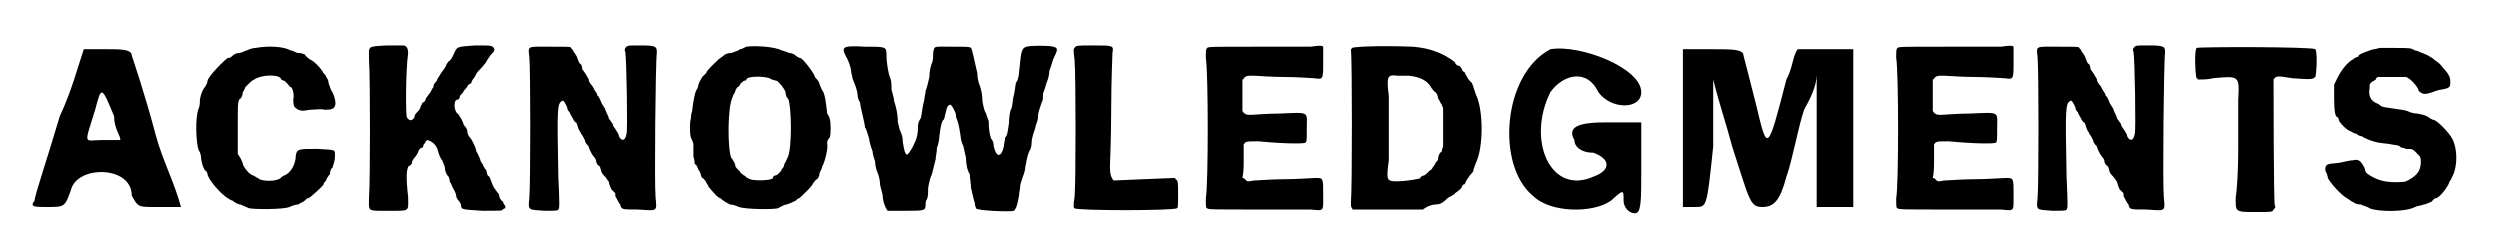
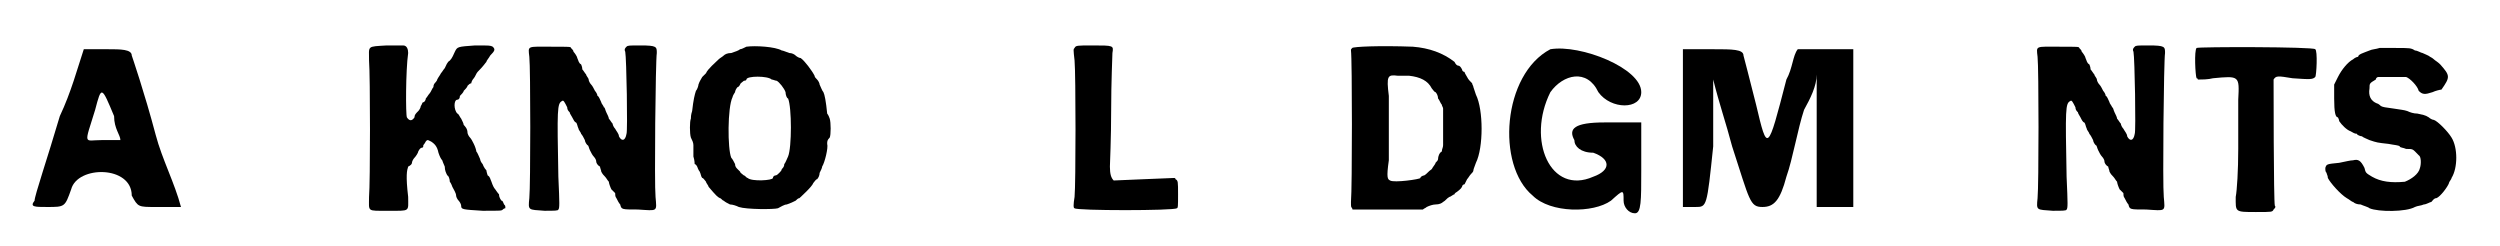
<svg xmlns="http://www.w3.org/2000/svg" xmlns:xlink="http://www.w3.org/1999/xlink" width="193px" height="19px" viewBox="0 0 1934 195" version="1.1">
  <defs>
    <path id="gl10244" d="M 24 57 C 14 91 4 120 4 124 C 0 129 4 129 14 129 C 28 129 28 129 33 115 C 38 96 81 96 81 120 C 86 129 86 129 100 129 C 110 129 115 129 120 129 C 115 110 105 91 100 72 C 91 38 81 9 81 9 C 81 4 72 4 62 4 C 57 4 48 4 43 4 C 38 19 33 38 24 57 M 67 57 C 67 67 72 72 72 76 C 67 76 62 76 57 76 C 43 76 43 81 52 52 C 57 33 57 33 67 57 z" fill="black" />
-     <path id="gl9234" d="M 62 8 C 60 8 57 9 55 10 C 54 10 51 12 49 12 C 47 12 45 13 44 14 C 43 15 42 16 40 16 C 37 18 25 30 24 34 C 24 36 23 37 22 39 C 21 40 19 43 18 49 C 18 51 18 54 17 56 C 14 63 15 84 17 89 C 18 90 19 93 19 96 C 20 102 21 103 22 105 C 23 105 24 107 24 108 C 25 113 35 124 40 127 C 40 127 43 129 44 129 C 45 130 48 132 50 132 C 52 133 55 134 57 135 C 62 136 84 136 89 134 C 91 133 94 132 96 132 C 97 131 100 130 101 129 C 102 128 103 127 104 127 C 105 127 116 117 116 116 C 116 115 117 114 118 113 C 118 112 120 109 121 108 C 121 106 122 103 123 103 C 124 100 125 97 125 94 C 125 88 126 89 111 88 C 96 88 95 88 94 93 C 94 100 90 107 85 109 C 84 109 82 111 82 111 C 79 114 66 114 64 111 C 63 111 61 109 60 109 C 57 108 53 103 52 100 C 52 99 51 97 50 95 C 49 94 49 93 48 92 C 48 85 48 79 48 72 C 48 52 48 52 49 49 C 51 48 52 45 52 43 C 53 42 54 39 54 39 C 58 35 59 34 61 33 C 67 29 80 29 82 32 C 82 33 84 34 85 34 C 86 35 87 36 88 37 C 89 39 90 39 90 39 C 91 39 93 44 92 49 C 92 55 93 55 96 57 C 99 58 99 58 105 57 C 109 57 114 56 117 57 C 123 57 124 56 125 54 C 126 52 125 47 123 43 C 122 42 121 39 120 36 C 120 34 119 32 118 31 C 118 30 117 29 116 28 C 114 24 108 18 105 17 C 104 16 102 15 101 13 C 100 13 99 12 96 12 C 94 12 92 10 90 10 C 85 7 73 6 62 8 z" fill="black" />
    <path id="gl10245" d="M 41 3 C 25 4 27 3 27 15 C 28 27 28 112 27 123 C 27 135 25 134 42 134 C 60 134 58 135 58 123 C 56 106 57 102 58 99 C 60 98 61 97 61 96 C 61 95 62 93 63 92 C 64 91 66 88 66 87 C 67 85 68 84 69 84 C 70 84 70 83 70 82 C 70 82 71 81 72 79 C 72 79 73 78 73 78 C 75 78 75 79 76 79 C 79 81 81 83 82 88 C 83 91 84 93 85 94 C 85 94 86 97 87 99 C 87 102 88 104 89 106 C 90 106 91 109 91 111 C 92 112 93 115 93 115 C 94 117 96 120 96 122 C 96 123 97 125 98 126 C 99 127 100 129 100 130 C 100 133 101 133 117 134 C 132 134 132 134 133 133 C 134 132 135 132 135 132 C 135 130 135 130 134 129 C 133 127 133 126 132 126 C 132 126 130 124 130 121 C 129 120 127 117 127 117 C 126 116 125 114 124 111 C 123 109 123 107 121 106 C 121 106 120 103 120 102 C 118 100 117 97 117 97 C 116 96 115 94 115 93 C 114 91 113 88 112 87 C 112 86 111 83 110 81 C 109 79 108 77 107 76 C 106 75 105 73 105 72 C 105 69 103 67 102 66 C 102 65 101 63 100 61 C 99 60 98 57 97 57 C 94 54 94 46 97 46 C 98 46 99 45 99 43 C 100 42 102 40 102 39 C 103 38 105 36 105 35 C 106 34 107 33 108 33 C 108 32 109 30 110 29 C 111 28 112 25 113 24 C 118 19 119 17 120 16 C 120 15 122 13 123 11 C 127 7 127 6 125 4 C 123 3 123 3 111 3 C 97 4 97 4 95 8 C 94 10 93 13 91 15 C 89 16 88 19 87 21 C 86 22 85 24 84 25 C 83 27 82 28 81 30 C 81 31 79 33 79 33 C 79 33 78 34 78 36 C 77 37 76 40 75 41 C 74 42 73 44 72 45 C 72 46 71 48 70 48 C 69 48 69 50 68 51 C 68 52 67 54 66 55 C 64 57 63 58 63 60 C 61 63 59 63 57 60 C 56 58 56 23 58 9 C 58 6 57 3 54 3 C 54 3 48 3 41 3 z" fill="black" />
    <path id="gl9473" d="M 84 10 C 83 11 82 12 83 14 C 84 19 85 77 84 79 C 83 85 80 85 78 81 C 78 79 76 77 75 75 C 74 74 73 72 73 71 C 72 70 71 68 70 67 C 70 66 69 64 68 62 C 67 60 67 58 66 58 C 66 57 64 55 64 54 C 63 52 62 49 61 49 C 61 48 60 46 59 45 C 58 43 57 41 56 40 C 55 39 54 37 54 36 C 54 35 52 33 52 32 C 51 31 50 29 49 28 C 49 26 48 24 48 24 C 46 23 46 21 45 19 C 45 18 43 15 42 14 C 42 13 41 12 40 11 C 40 10 39 10 24 10 C 5 10 6 9 7 18 C 8 27 8 120 7 130 C 6 140 6 139 19 140 C 27 140 30 140 30 139 C 31 138 31 135 30 113 C 29 59 29 55 33 53 C 34 52 35 54 37 58 C 37 60 38 61 39 62 C 39 63 40 64 41 66 C 42 68 43 70 44 70 C 45 71 45 73 46 75 C 46 76 48 78 48 79 C 49 80 50 82 51 84 C 51 85 52 87 53 88 C 54 88 54 90 55 92 C 56 94 57 96 58 97 C 58 97 60 99 60 101 C 60 102 61 104 63 105 C 63 106 64 108 64 109 C 65 111 66 112 67 113 C 68 114 69 116 70 117 C 70 118 71 121 72 123 C 73 124 75 126 75 126 C 75 127 75 129 76 130 C 77 132 78 134 79 135 C 80 139 80 139 93 139 C 109 140 108 141 107 129 C 106 119 107 21 108 15 C 108 10 108 9 95 9 C 86 9 85 9 84 10 z" fill="black" />
    <path id="gl9472" d="M 54 7 C 52 8 50 9 49 9 C 48 10 45 11 42 12 C 39 12 37 13 36 14 C 35 15 33 16 32 17 C 30 19 23 25 22 28 C 21 29 20 30 19 31 C 18 33 17 34 16 37 C 16 38 15 41 14 42 C 13 45 12 49 11 58 C 10 61 10 63 10 64 C 9 66 9 76 10 79 C 11 81 12 83 12 85 C 12 88 12 92 12 94 C 13 97 13 100 13 100 C 13 100 14 100 15 102 C 15 102 16 105 17 106 C 18 108 18 110 19 111 C 20 111 21 113 22 114 C 22 115 24 117 24 118 C 30 125 31 126 33 127 C 34 127 35 129 36 129 C 37 130 39 131 41 132 C 43 132 46 133 48 134 C 54 136 76 136 79 135 C 81 134 84 132 86 132 C 89 131 91 130 93 129 C 94 128 95 127 96 127 C 97 126 106 118 107 115 C 108 114 109 112 110 112 C 111 111 112 109 112 107 C 113 105 114 103 114 102 C 116 99 119 87 118 84 C 118 82 118 81 120 79 C 121 77 121 67 120 64 C 120 64 119 61 118 60 C 117 50 116 45 115 43 C 114 42 113 39 112 37 C 112 36 111 34 110 33 C 109 32 108 31 108 30 C 106 26 100 18 97 16 C 96 16 94 15 93 14 C 92 13 90 12 88 12 C 85 11 83 10 82 10 C 77 7 61 6 54 7 M 74 33 C 75 33 77 34 78 34 C 80 35 84 40 85 43 C 85 45 86 48 87 48 C 90 55 90 87 87 94 C 86 96 85 99 84 100 C 84 102 83 103 82 104 C 82 105 81 106 80 107 C 79 108 78 109 77 109 C 76 109 75 110 75 111 C 75 113 58 114 55 111 C 54 111 53 109 52 109 C 51 108 49 107 49 106 C 49 106 48 105 47 104 C 46 103 45 102 45 100 C 44 98 43 96 42 95 C 39 88 39 55 43 47 C 43 46 45 43 45 43 C 45 42 46 40 47 39 C 48 39 49 37 49 37 C 49 36 51 35 52 34 C 54 34 54 33 54 33 C 54 30 71 30 74 33 z" fill="black" />
-     <path id="gl10246" d="M 153 11 C 150 12 149 13 148 22 C 147 31 147 36 145 39 C 144 40 144 45 143 49 C 142 52 142 57 141 60 C 140 61 139 67 139 72 C 138 78 138 81 136 83 C 136 85 135 88 135 90 C 133 99 129 99 127 90 C 127 87 126 85 125 84 C 124 81 123 78 123 70 C 122 67 121 65 121 64 C 120 63 119 60 118 54 C 118 49 117 45 116 42 C 115 40 114 36 114 32 C 112 24 110 13 109 12 C 108 11 106 11 94 11 C 79 11 80 10 79 16 C 79 18 79 22 78 24 C 77 26 76 31 76 35 C 75 39 74 44 73 46 C 73 48 72 51 72 53 C 70 60 70 66 69 68 C 68 69 67 72 67 73 C 67 81 66 84 63 90 C 58 99 57 99 55 87 C 55 83 54 80 53 78 C 52 76 52 74 51 71 C 51 63 49 57 48 54 C 48 52 47 49 46 45 C 46 42 46 38 45 36 C 43 31 42 22 42 18 C 42 11 42 11 25 11 C 7 10 6 11 10 19 C 12 22 14 28 14 31 C 14 32 15 34 15 36 C 17 41 18 43 19 48 C 19 51 20 54 21 55 C 21 56 22 61 23 65 C 24 69 25 74 25 75 C 26 76 27 80 28 83 C 29 89 30 91 31 94 C 31 96 32 99 33 102 C 33 105 34 109 35 111 C 36 113 37 118 37 121 C 38 125 39 128 39 129 C 39 129 39 132 40 135 C 41 138 42 140 43 141 C 43 141 48 141 57 141 C 72 141 73 141 73 136 C 73 135 73 133 74 132 C 75 130 75 127 75 123 C 76 117 77 114 78 112 C 78 112 79 108 81 100 C 81 98 82 94 82 91 C 83 89 84 84 84 81 C 85 73 86 70 87 69 C 88 69 88 66 89 63 C 90 58 91 57 93 57 C 94 58 97 63 97 65 C 97 66 97 67 98 69 C 99 72 100 76 101 84 C 101 85 102 88 103 90 C 103 91 104 94 105 99 C 105 104 106 109 108 112 C 108 115 109 120 109 123 C 110 127 111 132 112 135 C 112 137 113 139 113 139 C 113 141 141 142 143 141 C 145 139 146 135 147 129 C 147 127 148 123 148 121 C 148 119 150 115 150 114 C 151 112 152 108 152 106 C 153 102 153 99 155 94 C 156 93 157 90 157 87 C 157 83 159 78 160 75 C 160 73 162 70 162 67 C 162 63 163 61 165 55 C 166 54 166 51 166 48 C 167 46 168 42 169 39 C 170 37 171 33 171 30 C 172 28 173 24 174 21 C 178 13 178 12 174 11 C 171 10 156 10 153 11 z" fill="black" />
    <path id="gl10247" d="M 38 3 C 37 4 37 4 38 13 C 39 24 39 111 38 121 C 37 127 37 130 38 130 C 39 132 117 132 119 130 C 120 130 120 128 120 119 C 120 109 120 108 118 107 C 118 106 117 106 117 106 C 115 106 70 108 69 108 C 67 106 66 103 66 97 C 66 95 67 75 67 52 C 67 30 68 9 68 7 C 69 1 69 1 52 1 C 40 1 39 1 38 3 z" fill="black" />
-     <path id="gl9475" d="M 105 7 C 101 7 81 7 61 7 C 27 7 24 7 23 8 C 22 9 22 10 22 16 C 24 27 24 117 22 127 C 22 133 22 135 23 135 C 24 136 27 136 61 136 C 81 136 101 136 105 136 C 116 137 115 138 115 124 C 115 111 115 111 109 111 C 106 111 95 112 84 112 C 74 112 63 113 60 113 C 55 114 55 114 53 112 C 52 111 52 111 51 111 C 52 106 52 102 52 97 C 52 93 52 88 52 84 C 52 84 53 84 53 83 C 55 82 55 82 64 82 C 85 84 100 84 101 83 C 102 82 102 81 102 72 C 102 58 105 59 80 60 C 70 60 60 61 58 61 C 55 61 54 61 53 60 C 52 60 52 59 51 58 C 51 54 51 50 51 46 C 51 42 51 37 51 33 C 52 33 52 32 53 31 C 55 30 55 30 60 30 C 63 30 73 31 84 31 C 95 31 106 32 108 32 C 115 33 115 33 115 19 C 115 13 115 8 115 7 C 114 6 112 6 105 7 z" fill="black" />
    <path id="gl10248" d="M 22 8 C 21 9 21 9 21 10 C 22 17 22 119 21 130 C 21 134 21 134 22 135 C 22 136 22 136 23 136 C 32 136 41 136 51 136 C 60 136 69 136 78 136 C 79 135 80 135 81 134 C 83 133 86 132 88 132 C 91 132 93 131 94 130 C 96 129 97 127 99 126 C 100 126 102 124 103 124 C 103 123 105 122 105 122 C 106 121 108 120 109 118 C 109 117 110 116 111 116 C 111 116 112 114 113 112 C 114 111 115 109 116 108 C 117 107 118 106 118 105 C 118 104 119 102 120 99 C 126 87 126 57 120 45 C 119 42 118 39 118 39 C 118 38 117 37 117 36 C 115 34 114 33 113 31 C 112 29 111 28 111 27 C 110 27 109 26 109 25 C 108 23 107 22 106 22 C 105 22 104 21 103 19 C 94 12 83 8 70 7 C 43 6 23 7 22 8 M 67 30 C 76 31 82 34 85 40 C 86 41 87 43 88 43 C 89 44 90 46 90 48 C 91 49 92 52 93 53 C 93 54 94 55 94 56 C 94 61 94 66 94 71 C 94 76 94 81 94 85 C 94 87 93 88 93 90 C 91 91 90 94 90 96 C 90 97 89 98 88 99 C 88 100 86 102 85 104 C 82 106 81 108 79 109 C 78 109 76 110 76 111 C 76 112 55 115 52 113 C 50 112 49 111 51 97 C 51 82 51 61 51 46 C 49 30 50 29 58 30 C 61 30 65 30 67 30 z" fill="black" />
    <path id="gl10249" d="M 38 4 C 0 24 -5 96 24 120 C 38 134 72 134 86 124 C 96 115 96 115 96 124 C 96 129 100 134 105 134 C 110 134 110 124 110 100 C 110 86 110 76 110 62 C 100 62 91 62 81 62 C 57 62 52 67 57 76 C 57 81 62 86 72 86 C 86 91 86 100 72 105 C 38 120 19 76 38 38 C 48 24 67 19 76 38 C 86 52 110 52 110 38 C 110 19 62 0 38 4 z" fill="black" />
    <path id="gl10250" d="M 9 67 C 9 86 9 110 9 129 C 9 129 14 129 19 129 C 28 129 28 129 33 81 C 33 62 33 48 33 28 C 38 48 43 62 48 81 C 62 124 62 129 72 129 C 81 129 86 124 91 105 C 96 91 100 67 105 52 C 110 43 115 33 115 24 C 115 43 115 57 115 76 C 115 96 115 115 115 129 C 120 129 124 129 129 129 C 134 129 139 129 144 129 C 144 110 144 86 144 67 C 144 48 144 24 144 4 C 139 4 129 4 124 4 C 115 4 105 4 100 4 C 96 9 96 19 91 28 C 76 86 76 86 67 48 C 62 28 57 9 57 9 C 57 4 48 4 33 4 C 24 4 14 4 9 4 C 9 24 9 48 9 67 z" fill="black" />
-     <path id="gl9475" d="M 105 7 C 101 7 81 7 61 7 C 27 7 24 7 23 8 C 22 9 22 10 22 16 C 24 27 24 117 22 127 C 22 133 22 135 23 135 C 24 136 27 136 61 136 C 81 136 101 136 105 136 C 116 137 115 138 115 124 C 115 111 115 111 109 111 C 106 111 95 112 84 112 C 74 112 63 113 60 113 C 55 114 55 114 53 112 C 52 111 52 111 51 111 C 52 106 52 102 52 97 C 52 93 52 88 52 84 C 52 84 53 84 53 83 C 55 82 55 82 64 82 C 85 84 100 84 101 83 C 102 82 102 81 102 72 C 102 58 105 59 80 60 C 70 60 60 61 58 61 C 55 61 54 61 53 60 C 52 60 52 59 51 58 C 51 54 51 50 51 46 C 51 42 51 37 51 33 C 52 33 52 32 53 31 C 55 30 55 30 60 30 C 63 30 73 31 84 31 C 95 31 106 32 108 32 C 115 33 115 33 115 19 C 115 13 115 8 115 7 C 114 6 112 6 105 7 z" fill="black" />
    <path id="gl9473" d="M 84 10 C 83 11 82 12 83 14 C 84 19 85 77 84 79 C 83 85 80 85 78 81 C 78 79 76 77 75 75 C 74 74 73 72 73 71 C 72 70 71 68 70 67 C 70 66 69 64 68 62 C 67 60 67 58 66 58 C 66 57 64 55 64 54 C 63 52 62 49 61 49 C 61 48 60 46 59 45 C 58 43 57 41 56 40 C 55 39 54 37 54 36 C 54 35 52 33 52 32 C 51 31 50 29 49 28 C 49 26 48 24 48 24 C 46 23 46 21 45 19 C 45 18 43 15 42 14 C 42 13 41 12 40 11 C 40 10 39 10 24 10 C 5 10 6 9 7 18 C 8 27 8 120 7 130 C 6 140 6 139 19 140 C 27 140 30 140 30 139 C 31 138 31 135 30 113 C 29 59 29 55 33 53 C 34 52 35 54 37 58 C 37 60 38 61 39 62 C 39 63 40 64 41 66 C 42 68 43 70 44 70 C 45 71 45 73 46 75 C 46 76 48 78 48 79 C 49 80 50 82 51 84 C 51 85 52 87 53 88 C 54 88 54 90 55 92 C 56 94 57 96 58 97 C 58 97 60 99 60 101 C 60 102 61 104 63 105 C 63 106 64 108 64 109 C 65 111 66 112 67 113 C 68 114 69 116 70 117 C 70 118 71 121 72 123 C 73 124 75 126 75 126 C 75 127 75 129 76 130 C 77 132 78 134 79 135 C 80 139 80 139 93 139 C 109 140 108 141 107 129 C 106 119 107 21 108 15 C 108 10 108 9 95 9 C 86 9 85 9 84 10 z" fill="black" />
    <path id="gl9474" d="M 9 38 C 7 40 8 60 9 62 C 10 62 10 63 10 63 C 14 63 18 63 22 62 C 43 60 43 60 42 79 C 42 85 42 103 42 118 C 42 135 41 151 40 156 C 40 168 39 168 56 168 C 69 168 69 168 70 166 C 71 165 72 164 71 163 C 70 160 70 64 70 63 C 72 60 73 60 85 62 C 99 63 101 63 103 61 C 104 60 105 40 103 39 C 102 37 10 37 9 38 z" fill="black" />
-     <path id="gl9476" d="M 43 7 C 38 9 34 10 34 12 C 33 12 31 13 30 14 C 26 16 21 22 18 28 C 17 30 16 32 15 34 C 15 37 15 41 15 45 C 15 56 16 60 18 60 C 18 60 19 62 19 63 C 21 66 25 70 28 71 C 30 72 31 73 33 73 C 33 74 36 75 37 75 C 38 76 41 77 43 78 C 49 80 49 80 58 81 C 63 82 66 82 67 83 C 67 84 70 84 72 85 C 78 85 77 85 82 90 C 84 91 84 97 83 100 C 82 105 76 109 71 111 C 60 112 52 111 45 107 C 40 104 40 104 39 100 C 36 94 34 93 30 94 C 28 94 24 95 19 96 C 9 97 9 97 8 100 C 8 102 8 103 9 104 C 9 105 10 106 10 108 C 12 112 20 121 25 124 C 27 125 29 127 30 127 C 31 128 33 129 36 129 C 38 130 42 131 43 132 C 50 135 72 135 79 131 C 81 130 84 130 86 129 C 88 129 91 127 92 127 C 93 126 94 124 96 124 C 99 123 105 115 106 112 C 106 111 108 109 108 108 C 113 100 113 84 108 76 C 105 71 97 63 94 62 C 93 62 91 61 90 60 C 87 58 85 58 81 57 C 78 57 75 56 73 55 C 70 54 68 54 62 53 C 55 52 54 52 52 51 C 52 51 50 49 49 49 C 44 47 42 43 43 37 C 43 33 43 33 48 30 C 48 29 49 28 50 28 C 53 28 57 28 60 28 C 66 28 71 28 72 28 C 75 29 81 35 82 39 C 85 42 87 42 93 40 C 95 39 99 38 100 38 C 106 37 107 36 107 33 C 107 28 107 27 99 18 C 97 16 95 15 94 14 C 93 13 91 12 91 12 C 90 11 87 10 85 9 C 84 9 81 7 79 7 C 76 5 75 5 63 5 C 59 5 55 5 51 5 C 48 6 45 6 43 7 z" fill="black" />
+     <path id="gl9476" d="M 43 7 C 38 9 34 10 34 12 C 33 12 31 13 30 14 C 26 16 21 22 18 28 C 17 30 16 32 15 34 C 15 37 15 41 15 45 C 15 56 16 60 18 60 C 18 60 19 62 19 63 C 21 66 25 70 28 71 C 30 72 31 73 33 73 C 33 74 36 75 37 75 C 38 76 41 77 43 78 C 49 80 49 80 58 81 C 63 82 66 82 67 83 C 67 84 70 84 72 85 C 78 85 77 85 82 90 C 84 91 84 97 83 100 C 82 105 76 109 71 111 C 60 112 52 111 45 107 C 40 104 40 104 39 100 C 36 94 34 93 30 94 C 28 94 24 95 19 96 C 9 97 9 97 8 100 C 8 102 8 103 9 104 C 9 105 10 106 10 108 C 12 112 20 121 25 124 C 27 125 29 127 30 127 C 31 128 33 129 36 129 C 38 130 42 131 43 132 C 50 135 72 135 79 131 C 81 130 84 130 86 129 C 88 129 91 127 92 127 C 93 126 94 124 96 124 C 99 123 105 115 106 112 C 106 111 108 109 108 108 C 113 100 113 84 108 76 C 105 71 97 63 94 62 C 93 62 91 61 90 60 C 87 58 85 58 81 57 C 78 57 75 56 73 55 C 70 54 68 54 62 53 C 55 52 54 52 52 51 C 52 51 50 49 49 49 C 44 47 42 43 43 37 C 43 33 43 33 48 30 C 48 29 49 28 50 28 C 53 28 57 28 60 28 C 66 28 71 28 72 28 C 75 29 81 35 82 39 C 85 42 87 42 93 40 C 95 39 99 38 100 38 C 107 28 107 27 99 18 C 97 16 95 15 94 14 C 93 13 91 12 91 12 C 90 11 87 10 85 9 C 84 9 81 7 79 7 C 76 5 75 5 63 5 C 59 5 55 5 51 5 C 48 6 45 6 43 7 z" fill="black" />
  </defs>
  <use xlink:href="#gl10244" x="0" y="35" />
  <use xlink:href="#gl9234" x="117" y="30" />
  <use xlink:href="#gl10245" x="242" y="33" />
  <use xlink:href="#gl9473" x="389" y="27" />
  <use xlink:href="#gl9472" x="514" y="30" />
  <use xlink:href="#gl10246" x="637" y="26" />
  <use xlink:href="#gl10247" x="790" y="35" />
  <use xlink:href="#gl9475" x="910" y="30" />
  <use xlink:href="#gl10248" x="1026" y="30" />
  <use xlink:href="#gl10249" x="1167" y="35" />
  <use xlink:href="#gl10250" x="1301" y="35" />
  <use xlink:href="#gl9475" x="1457" y="30" />
  <use xlink:href="#gl9473" x="1584" y="27" />
  <use xlink:href="#gl9474" x="1708" y="0" />
  <use xlink:href="#gl9476" x="1811" y="33" />
</svg>